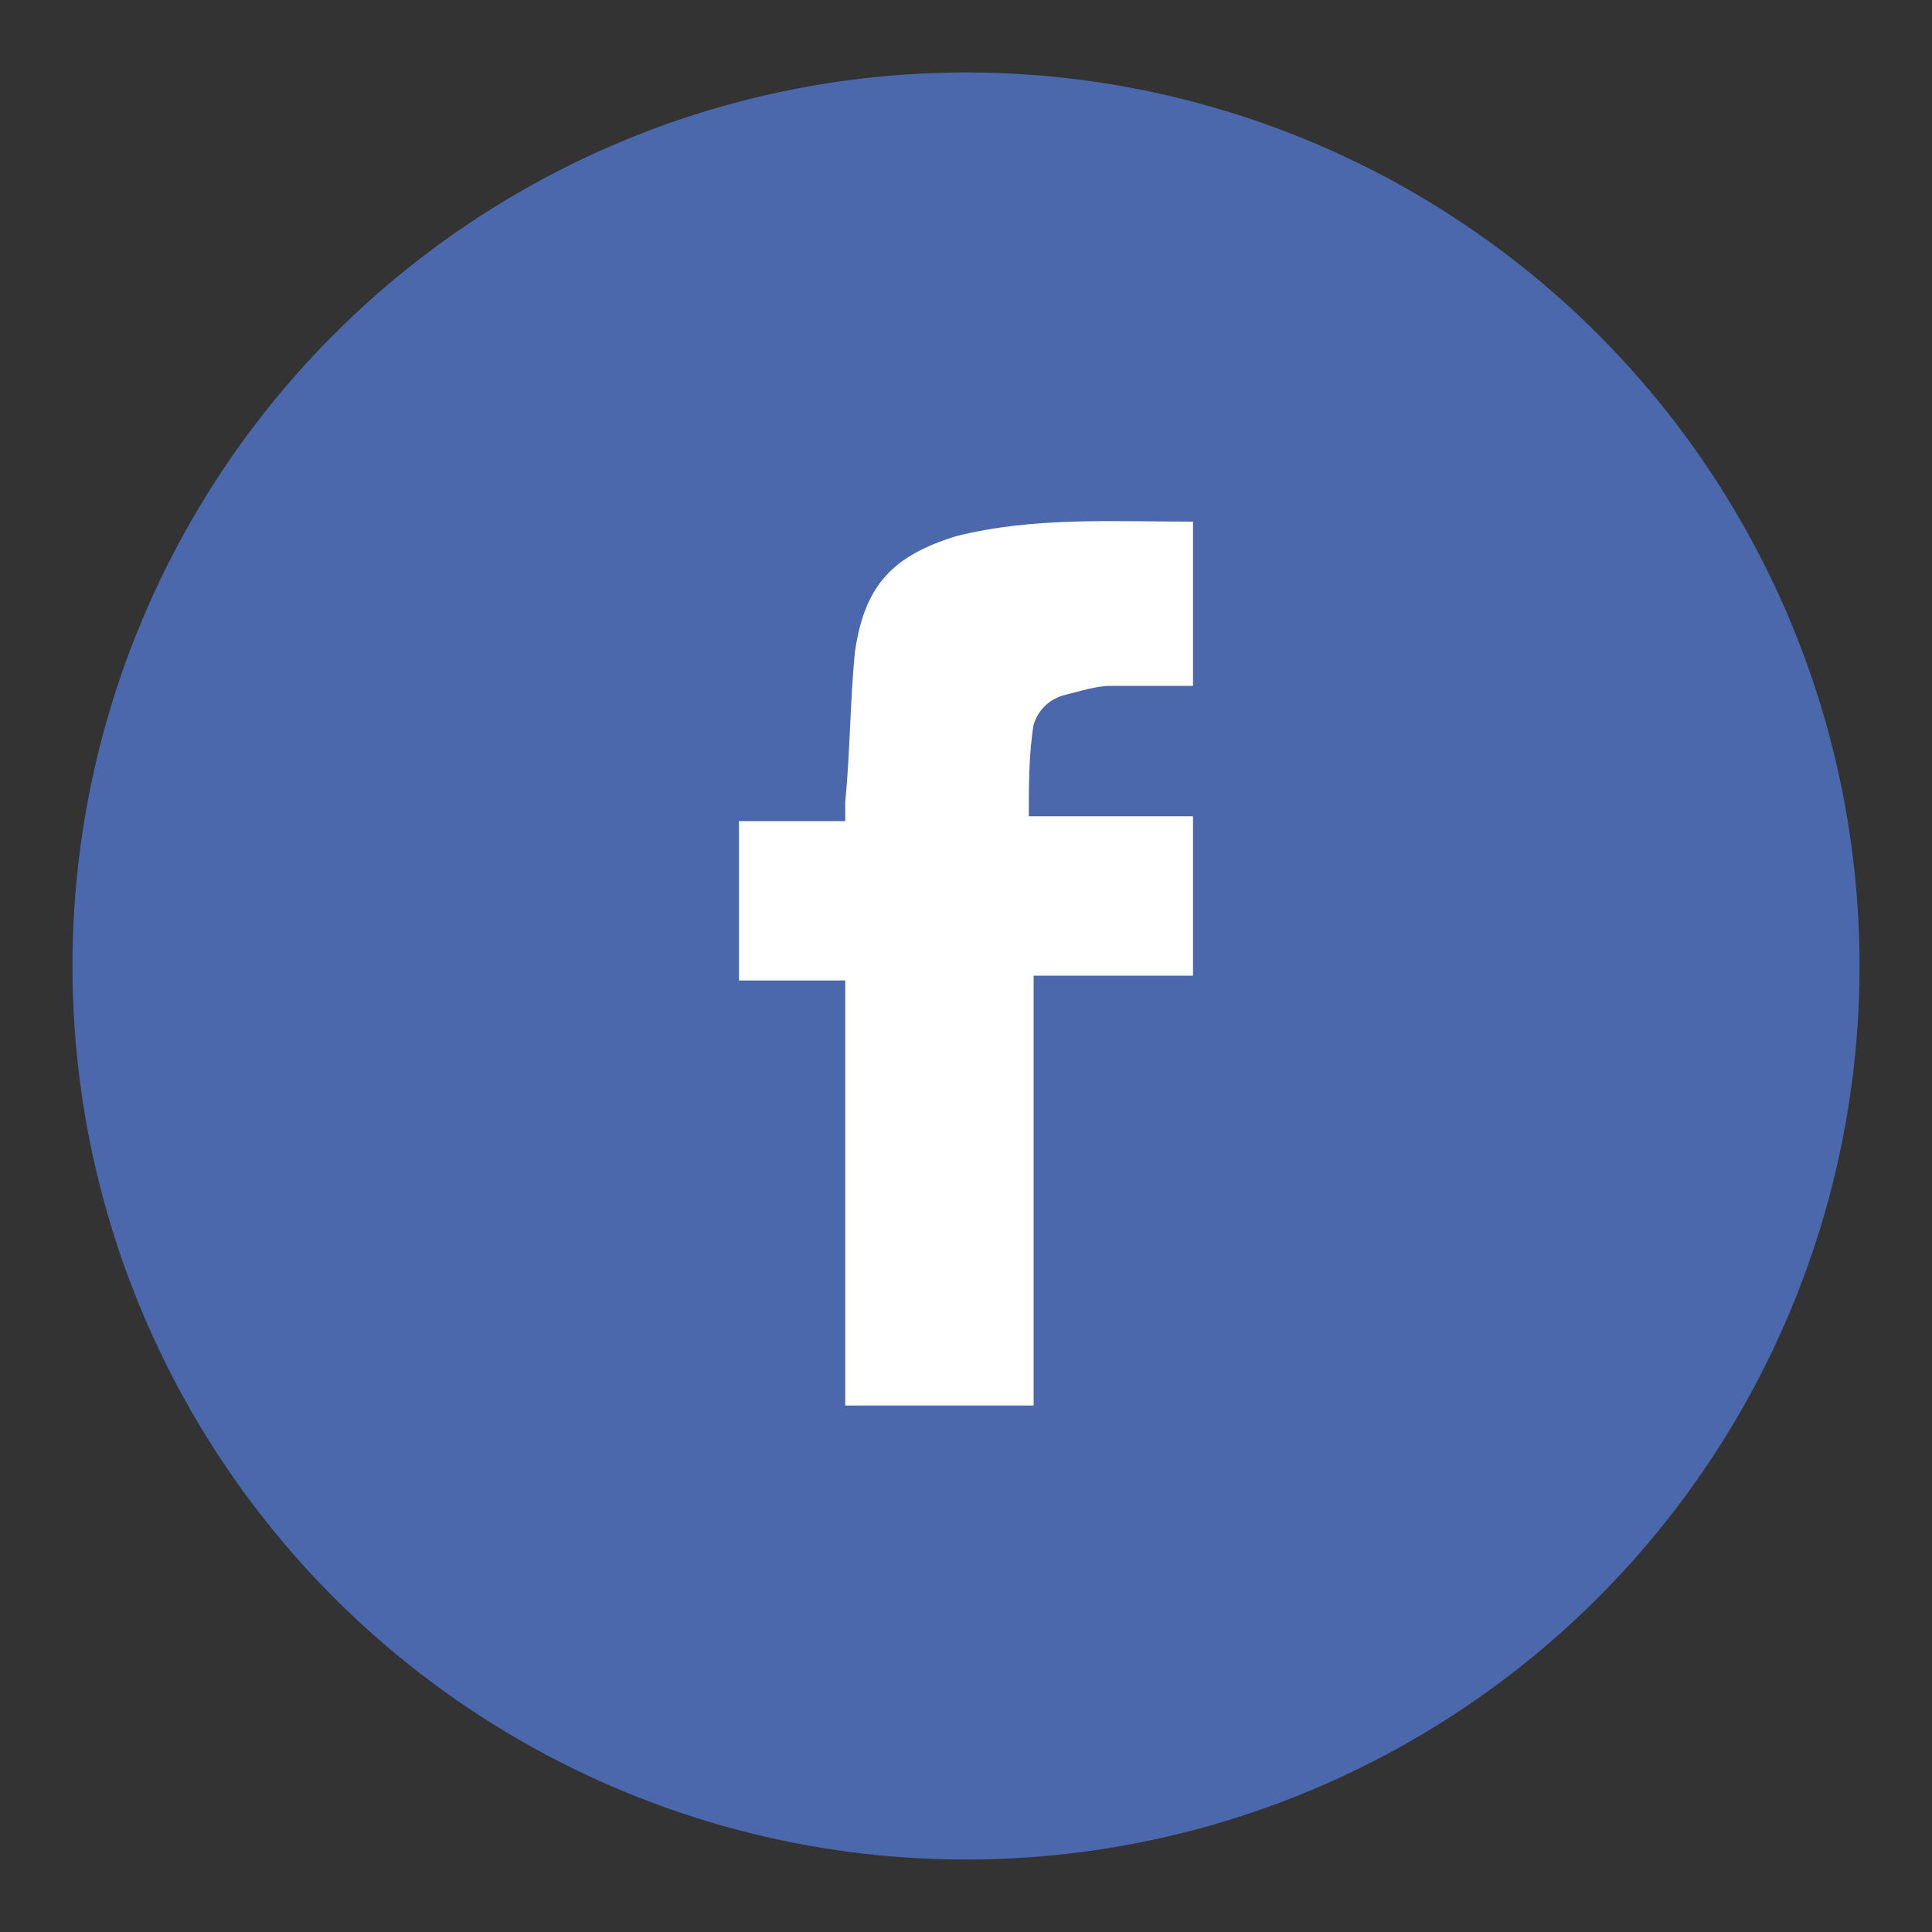
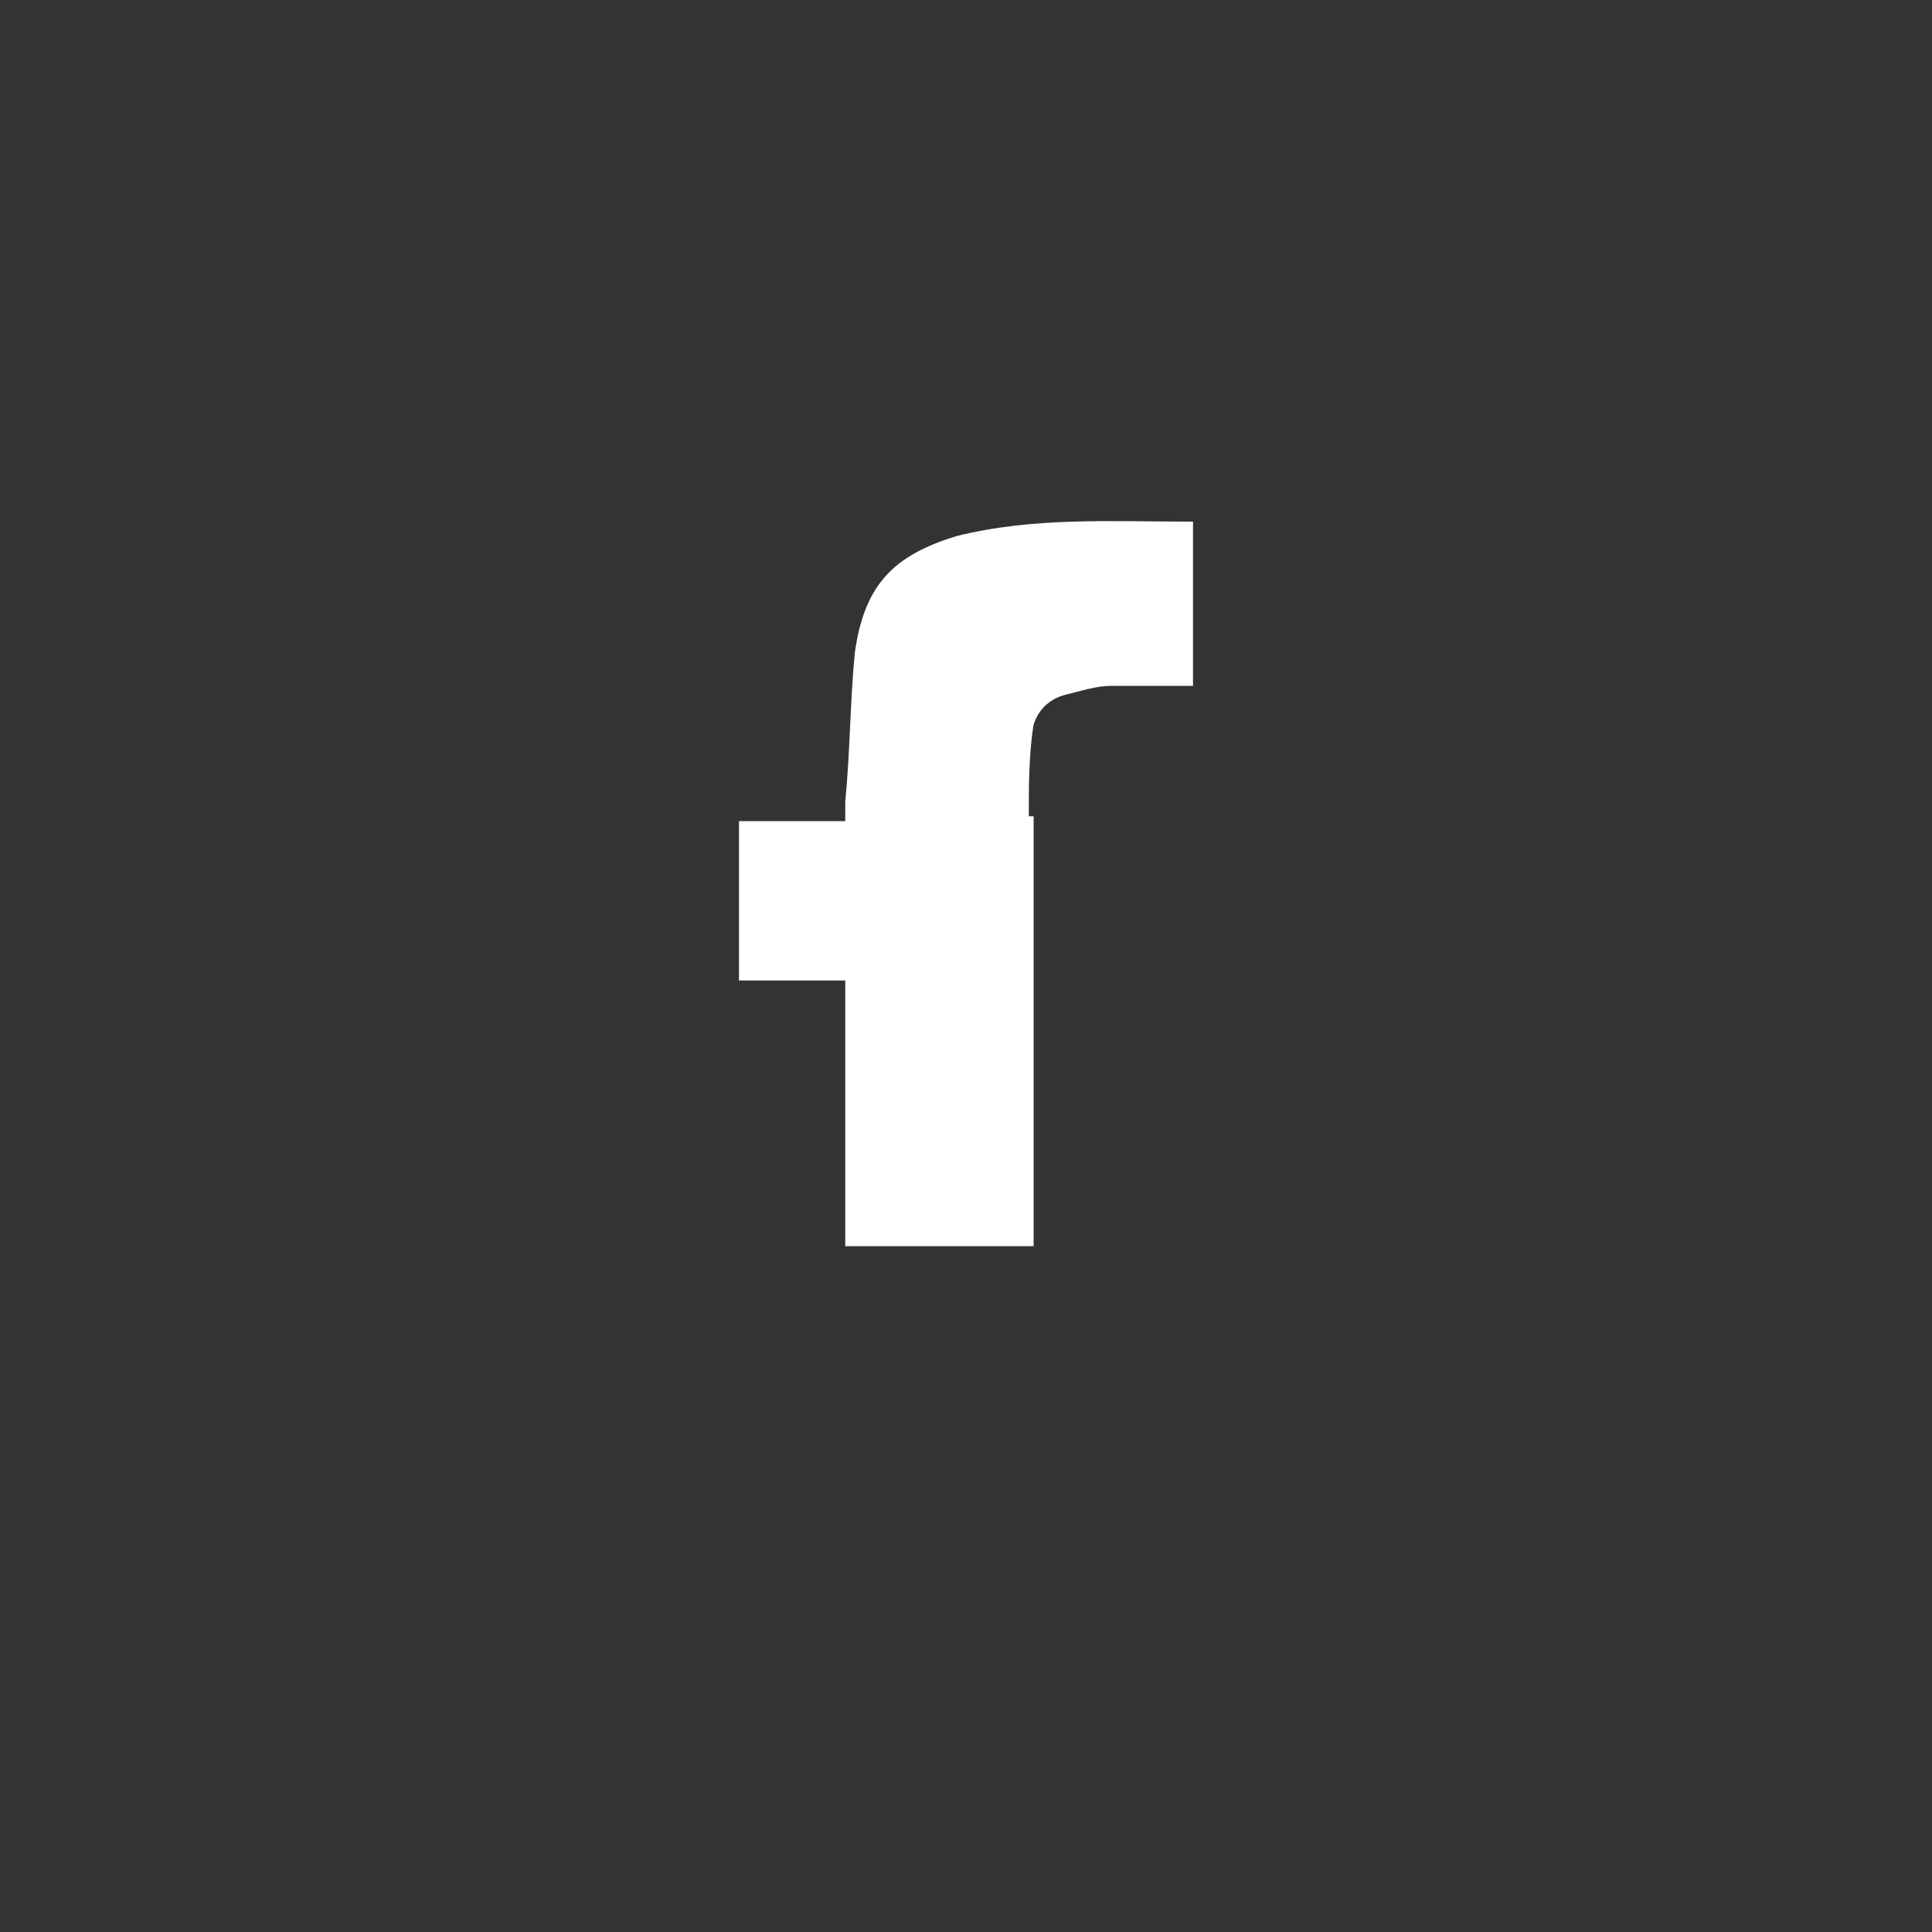
<svg xmlns="http://www.w3.org/2000/svg" version="1.1" id="圖層_1" x="0px" y="0px" width="40px" height="40px" viewBox="0 0 40 40" style="enable-background:new 0 0 40 40;" xml:space="preserve">
  <rect x="0" y="0" width="40" height="40" fill="#333333" stroke="none" />
  <style type="text/css">
	.st0{fill:#4B68AD;}
	.st1{fill:#FFFFFF;}
</style>
-   <circle class="st0" cx="20" cy="20" r="18.5" />
  <g>
-     <path class="st1" d="M17.5,20.3c-0.8,0-1.5,0-2.2,0c0-1.1,0-2.2,0-3.3c0.7,0,1.4,0,2.2,0c0-0.1,0-0.3,0-0.4c0.1-1,0.1-2.1,0.2-3.1   c0.2-1.4,0.8-2,2.1-2.4c1.6-0.4,3.2-0.3,4.9-0.3c0,1.1,0,2.2,0,3.4c-0.6,0-1.1,0-1.7,0c-0.3,0-0.6,0.1-1,0.2   c-0.3,0.1-0.5,0.3-0.6,0.6c-0.1,0.6-0.1,1.3-0.1,1.9c1.2,0,2.2,0,3.4,0c0,1.1,0,2.2,0,3.3c-1.1,0-2.2,0-3.3,0c0,3,0,5.9,0,8.9   c-1.3,0-2.6,0-3.9,0C17.5,26.2,17.5,23.3,17.5,20.3z" />
+     <path class="st1" d="M17.5,20.3c-0.8,0-1.5,0-2.2,0c0-1.1,0-2.2,0-3.3c0.7,0,1.4,0,2.2,0c0-0.1,0-0.3,0-0.4c0.1-1,0.1-2.1,0.2-3.1   c0.2-1.4,0.8-2,2.1-2.4c1.6-0.4,3.2-0.3,4.9-0.3c0,1.1,0,2.2,0,3.4c-0.6,0-1.1,0-1.7,0c-0.3,0-0.6,0.1-1,0.2   c-0.3,0.1-0.5,0.3-0.6,0.6c-0.1,0.6-0.1,1.3-0.1,1.9c1.2,0,2.2,0,3.4,0c-1.1,0-2.2,0-3.3,0c0,3,0,5.9,0,8.9   c-1.3,0-2.6,0-3.9,0C17.5,26.2,17.5,23.3,17.5,20.3z" />
  </g>
</svg>